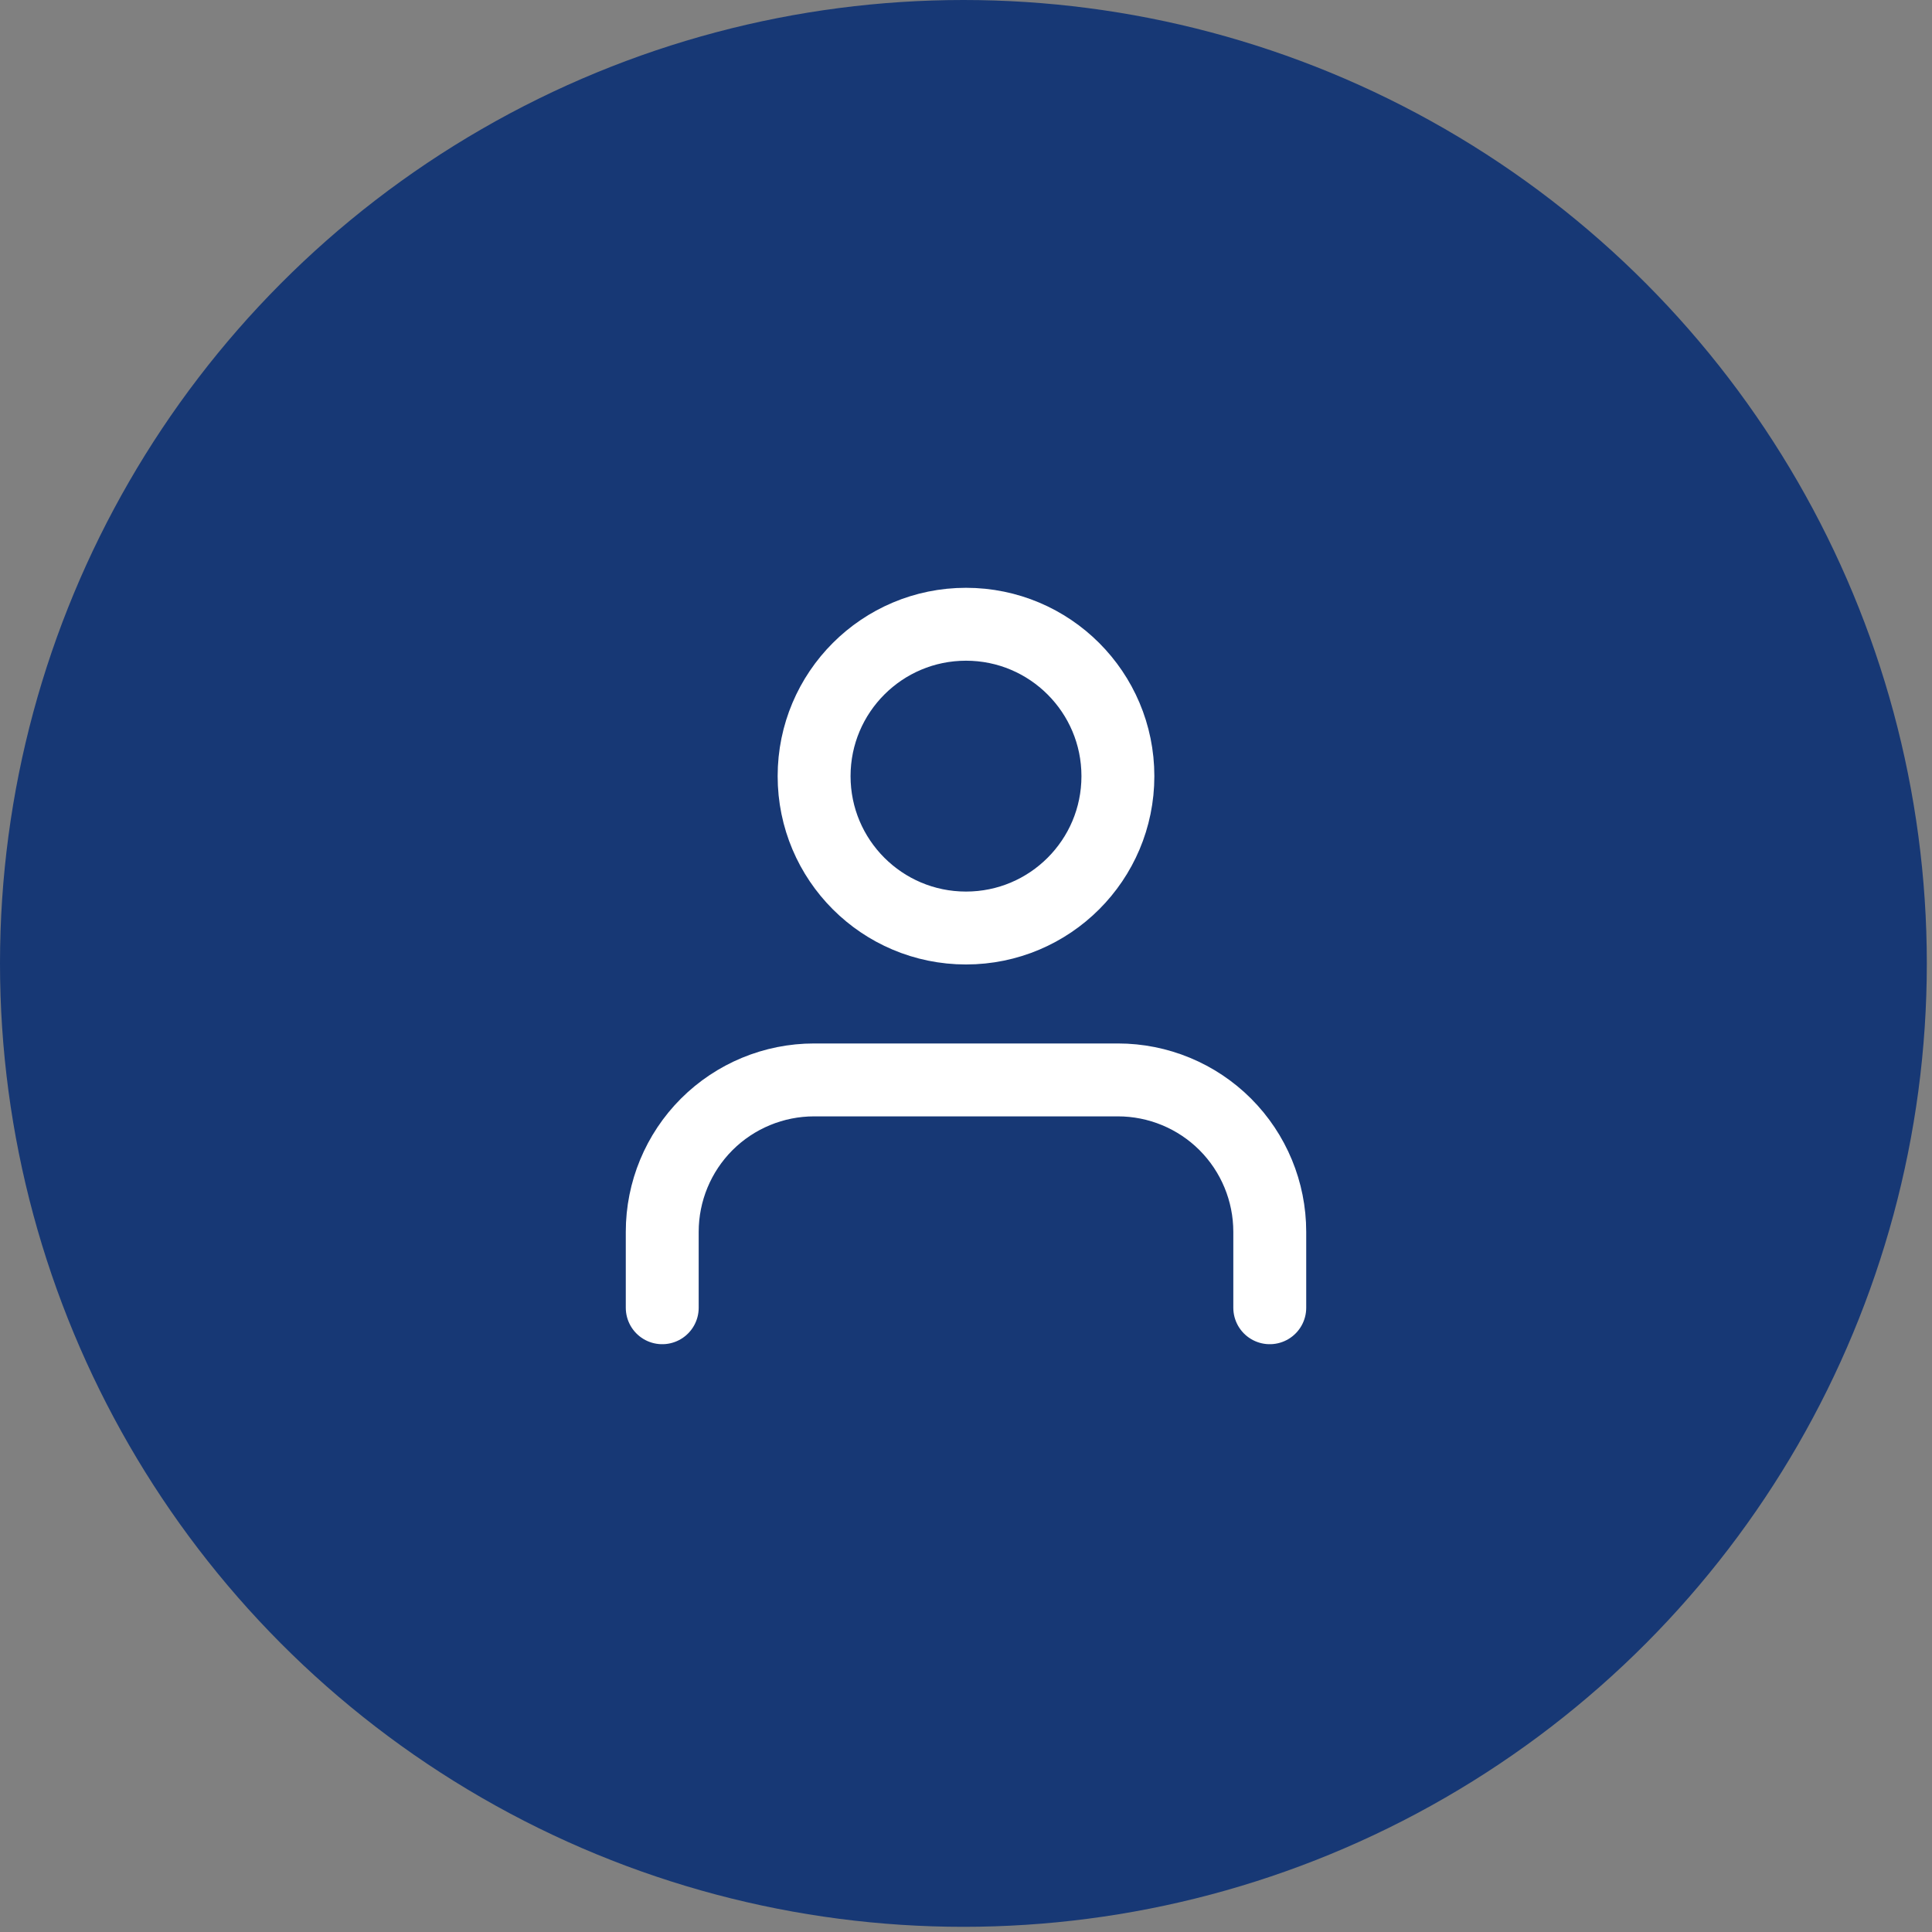
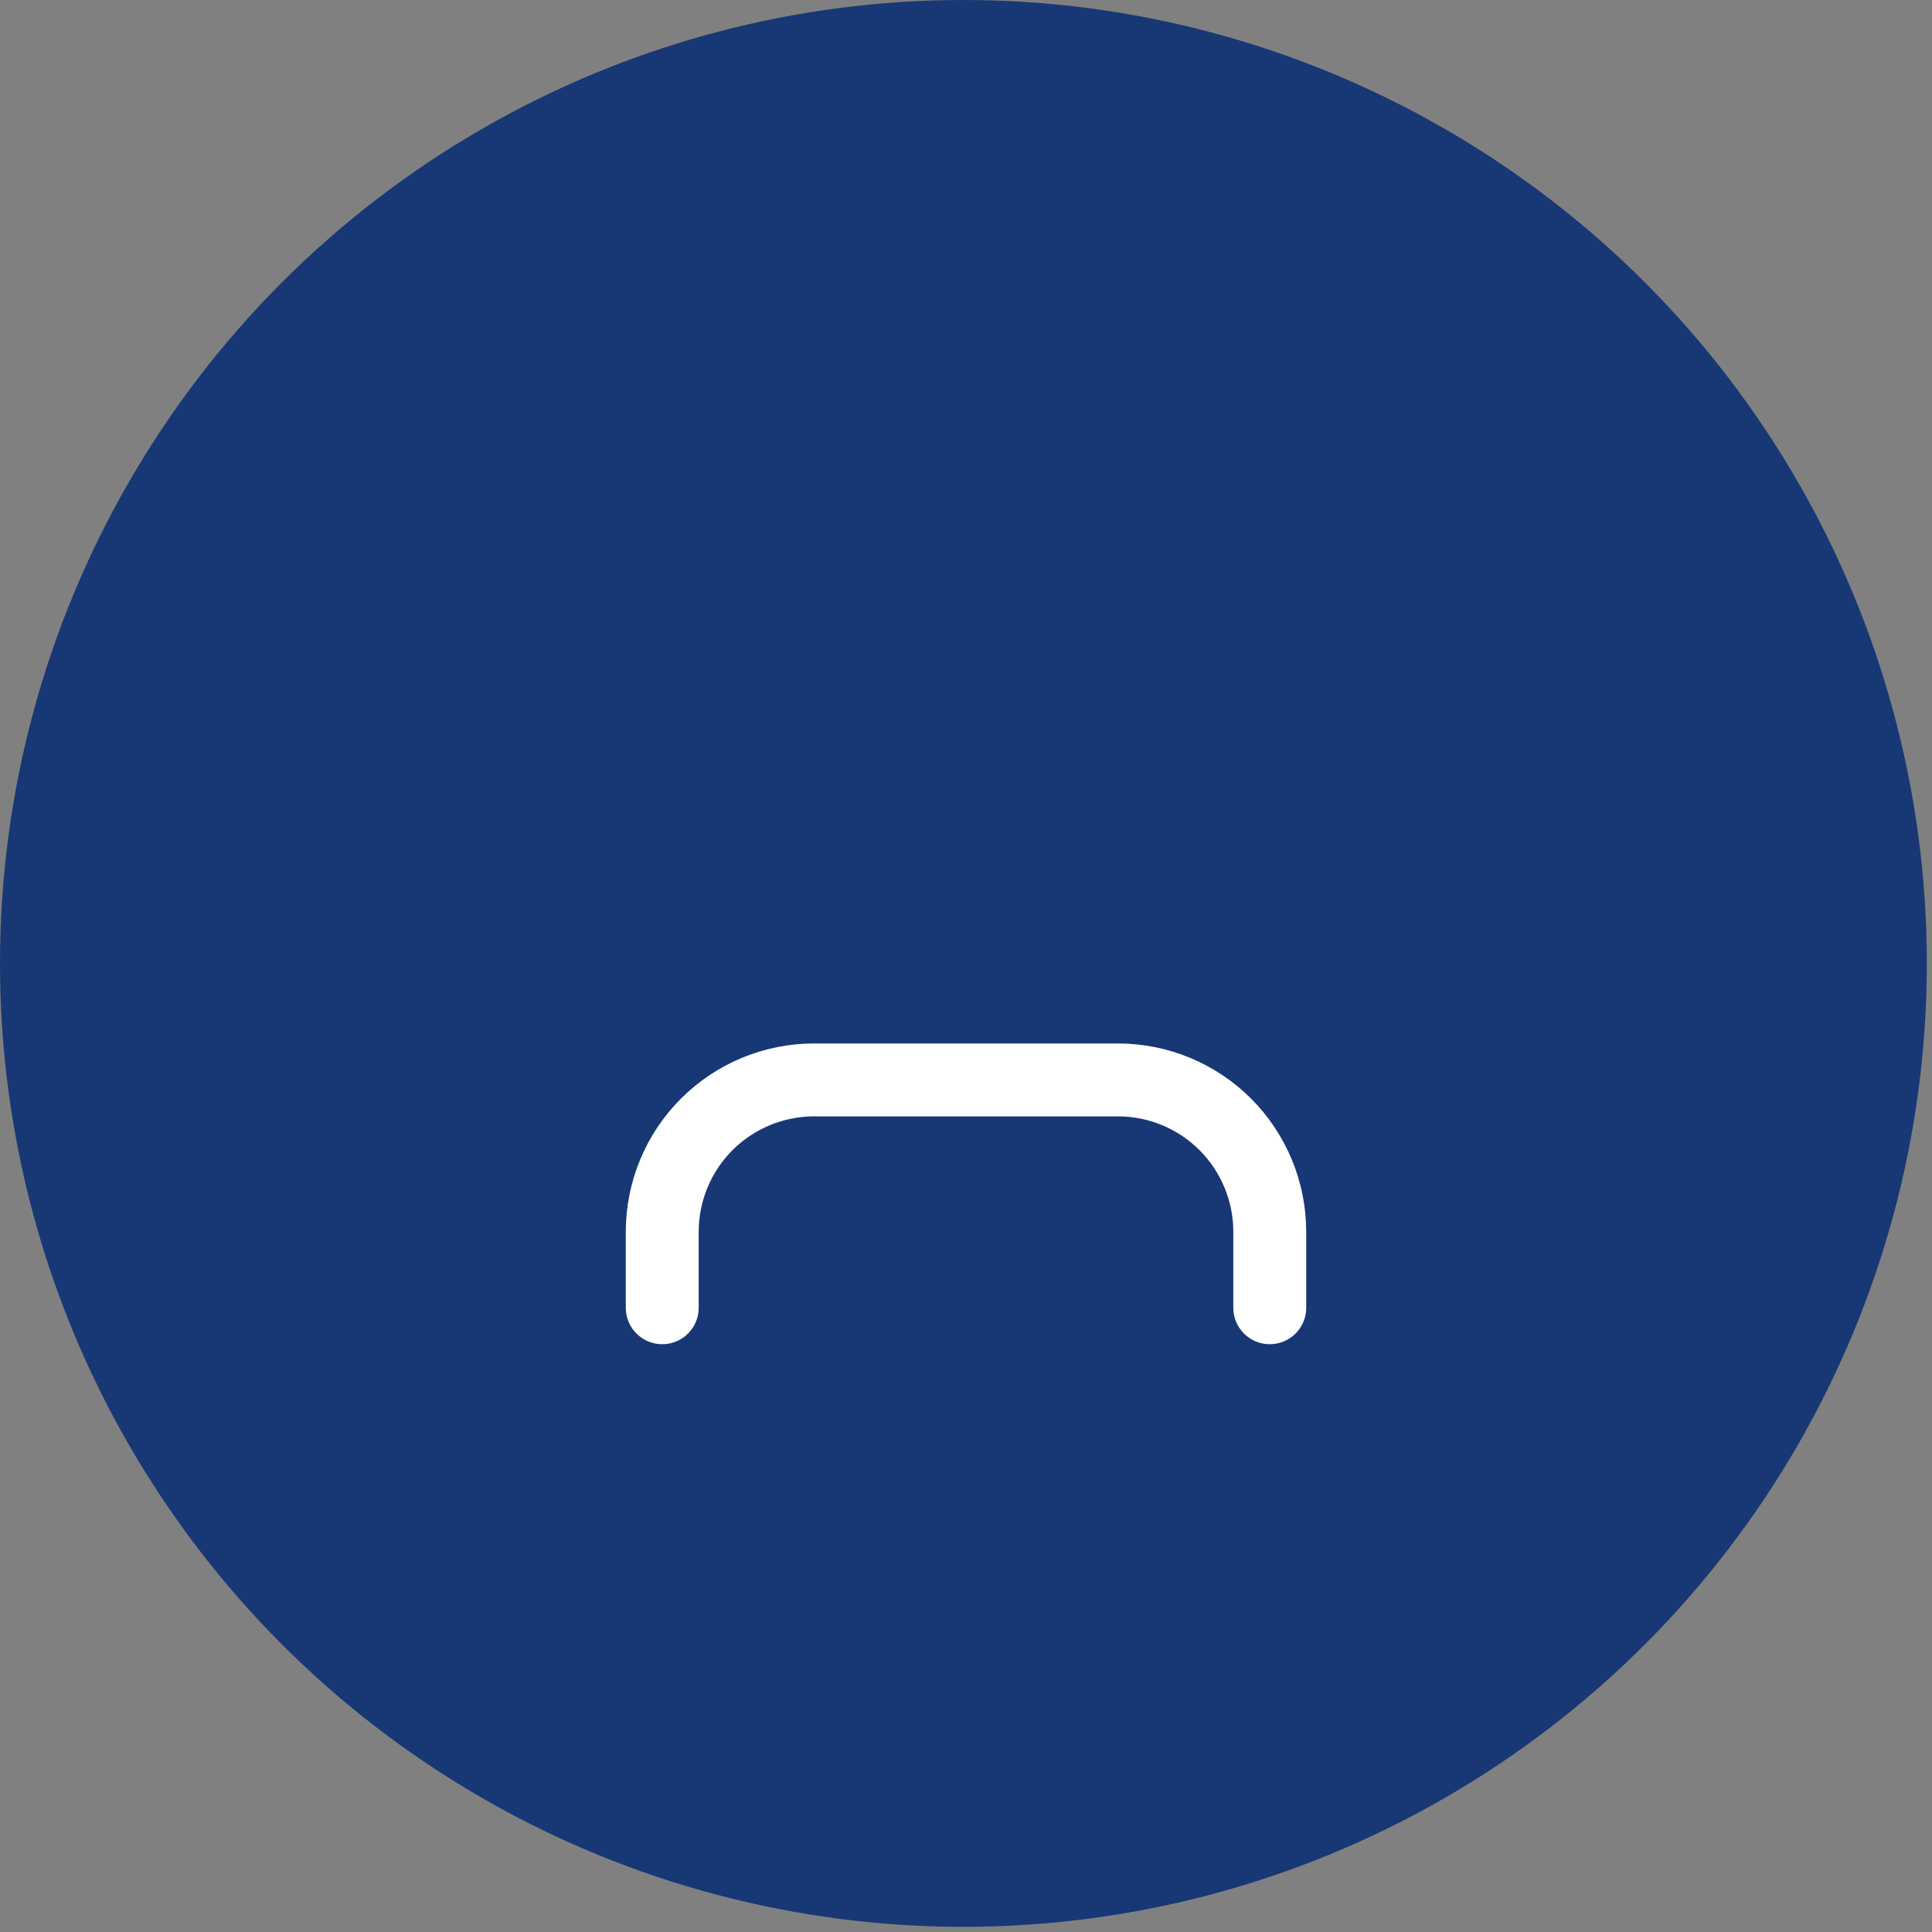
<svg xmlns="http://www.w3.org/2000/svg" width="53" height="53" viewBox="0 0 53 53" fill="none">
  <rect x="0" y="0" width="53" height="53" fill="#808080" stroke="none" />
  <circle cx="26.429" cy="26.429" r="26.429" fill="#173875" />
  <path d="M34.833 35.875V33.792C34.833 32.687 34.394 31.627 33.613 30.845C32.832 30.064 31.772 29.625 30.667 29.625H22.333C21.228 29.625 20.169 30.064 19.387 30.845C18.606 31.627 18.167 32.687 18.167 33.792V35.875" stroke="white" stroke-width="2" stroke-linecap="round" stroke-linejoin="round" />
-   <path d="M26.5 25.458C28.801 25.458 30.667 23.593 30.667 21.292C30.667 18.991 28.801 17.125 26.5 17.125C24.199 17.125 22.333 18.991 22.333 21.292C22.333 23.593 24.199 25.458 26.5 25.458Z" stroke="white" stroke-width="2" stroke-linecap="round" stroke-linejoin="round" />
</svg>